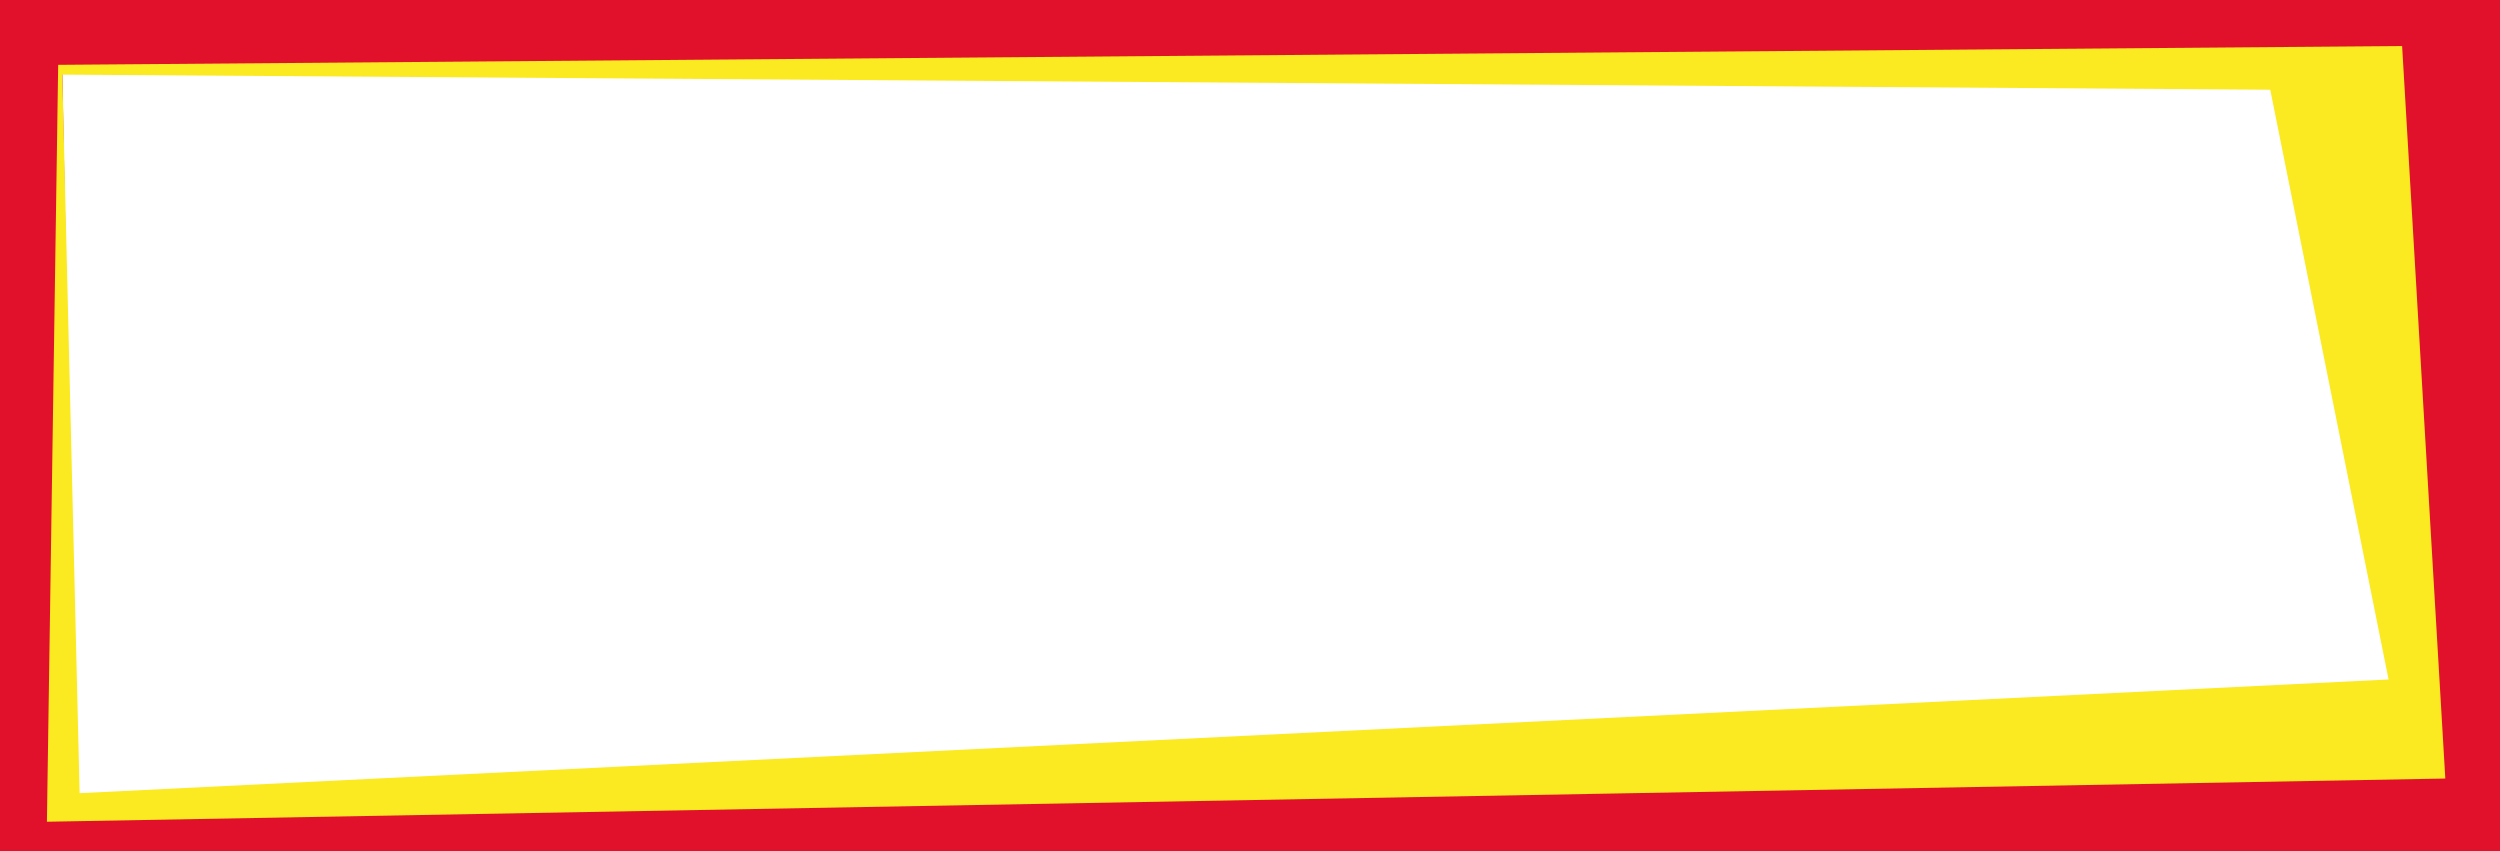
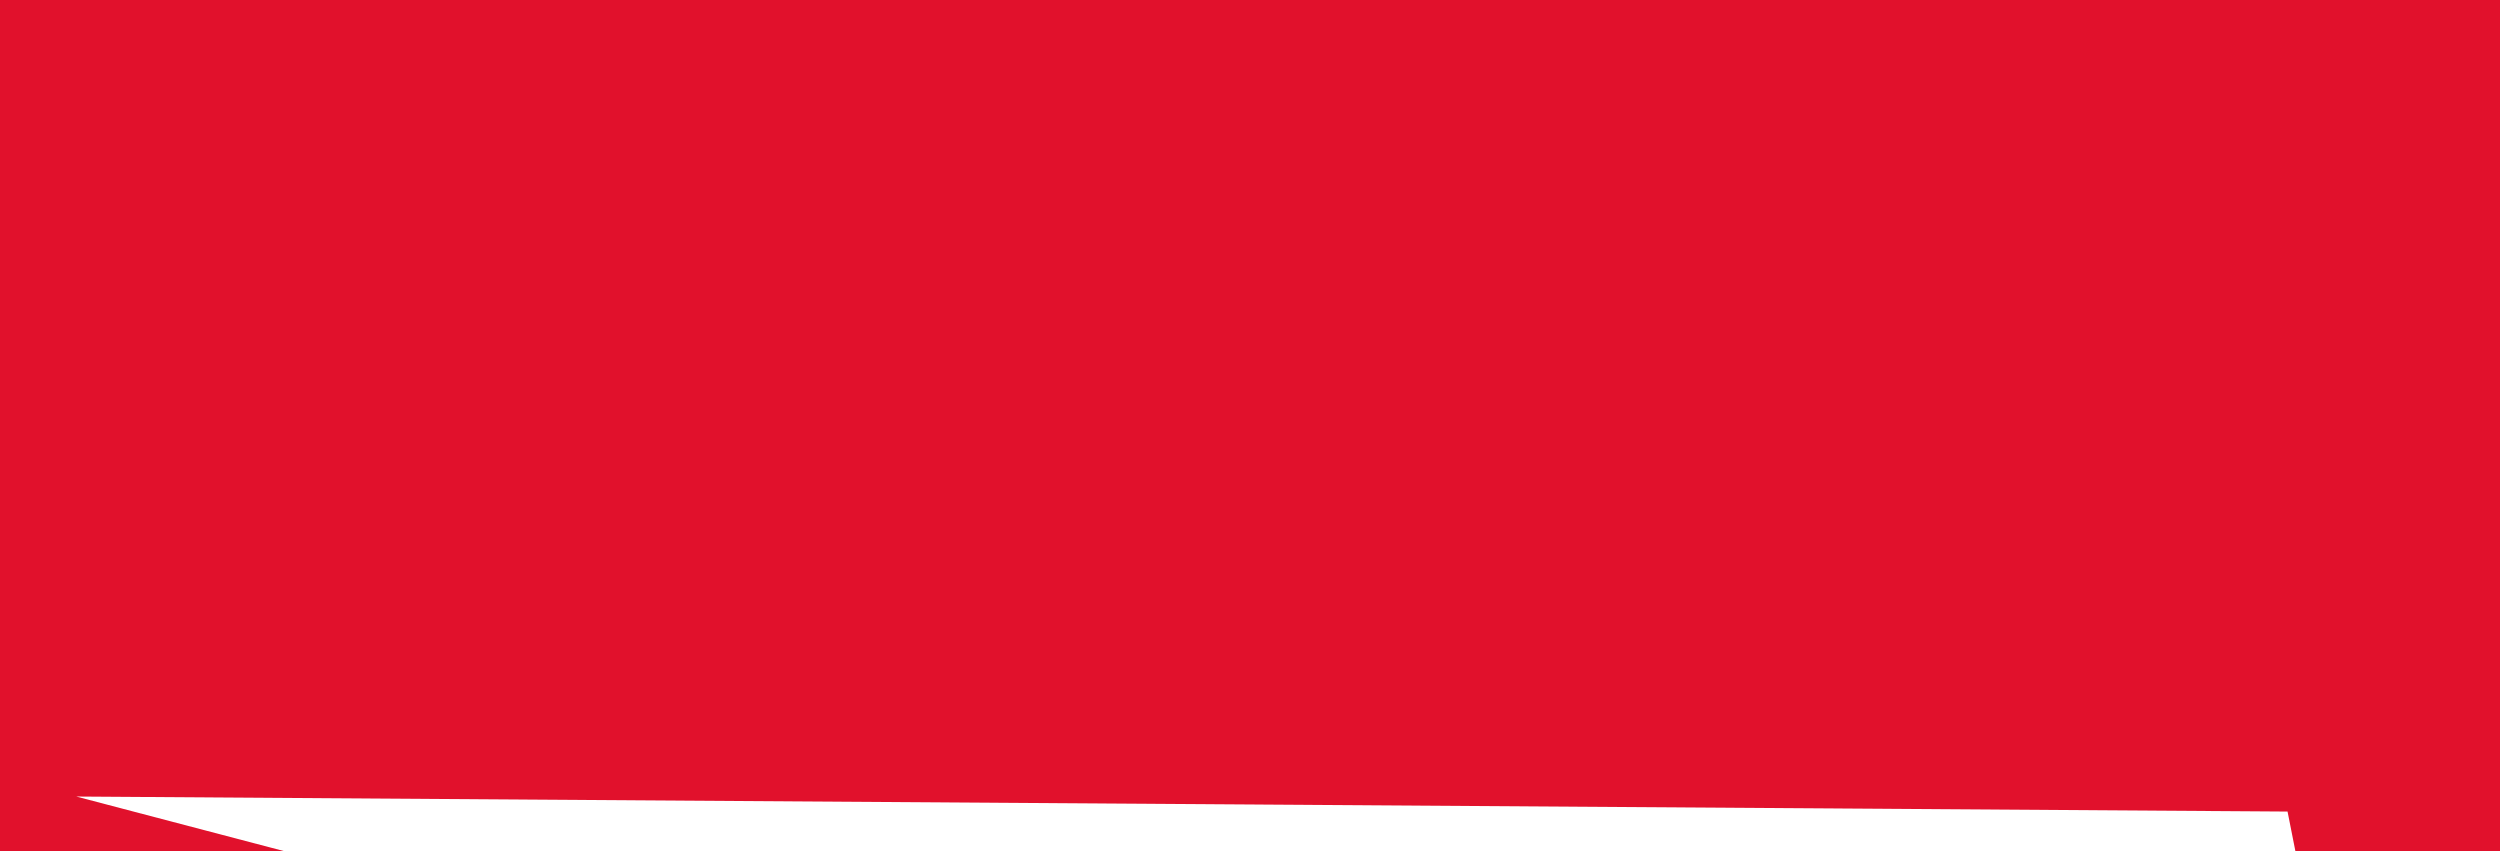
<svg xmlns="http://www.w3.org/2000/svg" id="Layer_2" viewBox="0 0 742.937 253" width="100%" height="100%" preserveAspectRatio="none">
  <defs>
    <style>            
            .cls-1 {
            fill: #fbea22;
            }
            
            .cls-2 {
            fill: #e1112c;
            }
        </style>
  </defs>
  <g id="Layer_1-2" data-name="Layer_1">
    <g>
-       <path class="cls-2" d="M0,0v253h742.937V0H0ZM22.662,236.709L18.522,21.291l657.138,4.465,35.163,177.348L22.662,236.709Z" />
-       <path class="cls-1" d="M713.846,13.686L17.29,19.268l-3.349,224.93,712.743-12.837-12.837-217.674ZM23.662,235.709L18.522,22.175l656.138,4.489,35.163,175.257L23.662,235.709Z" />
+       <path class="cls-2" d="M0,0v253h742.937V0H0ZM22.662,236.709l657.138,4.465,35.163,177.348L22.662,236.709Z" />
    </g>
  </g>
</svg>